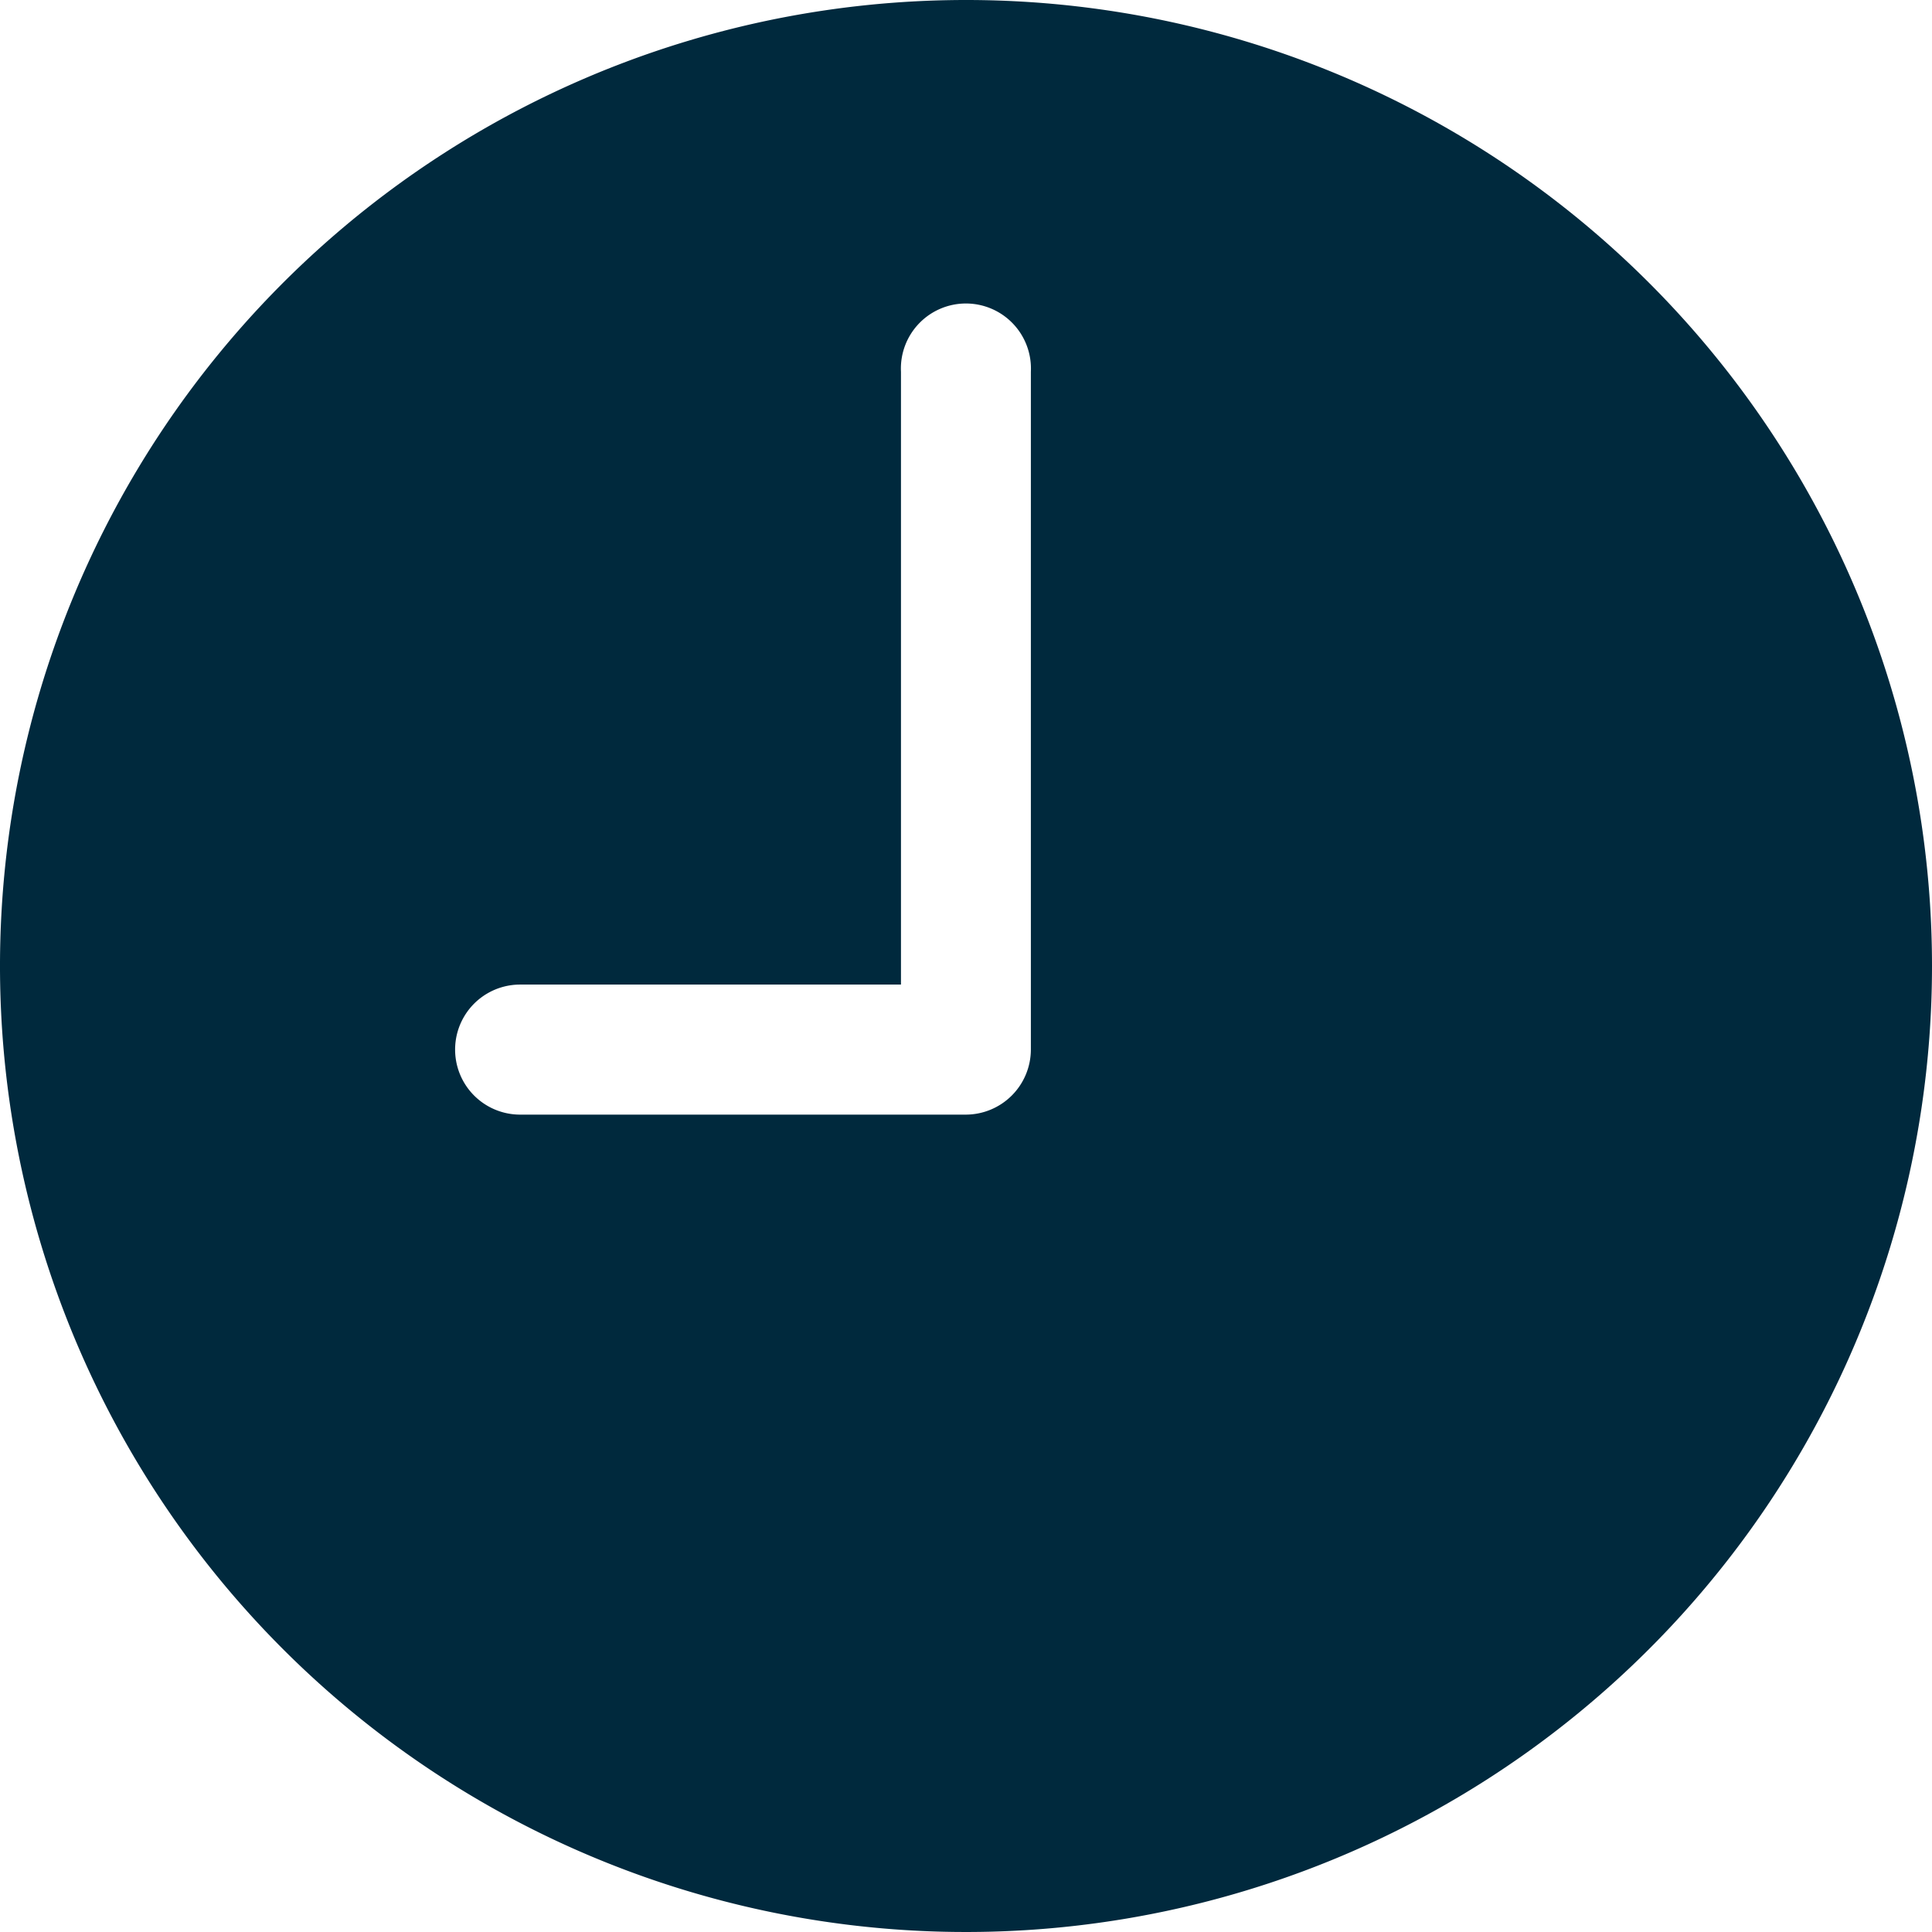
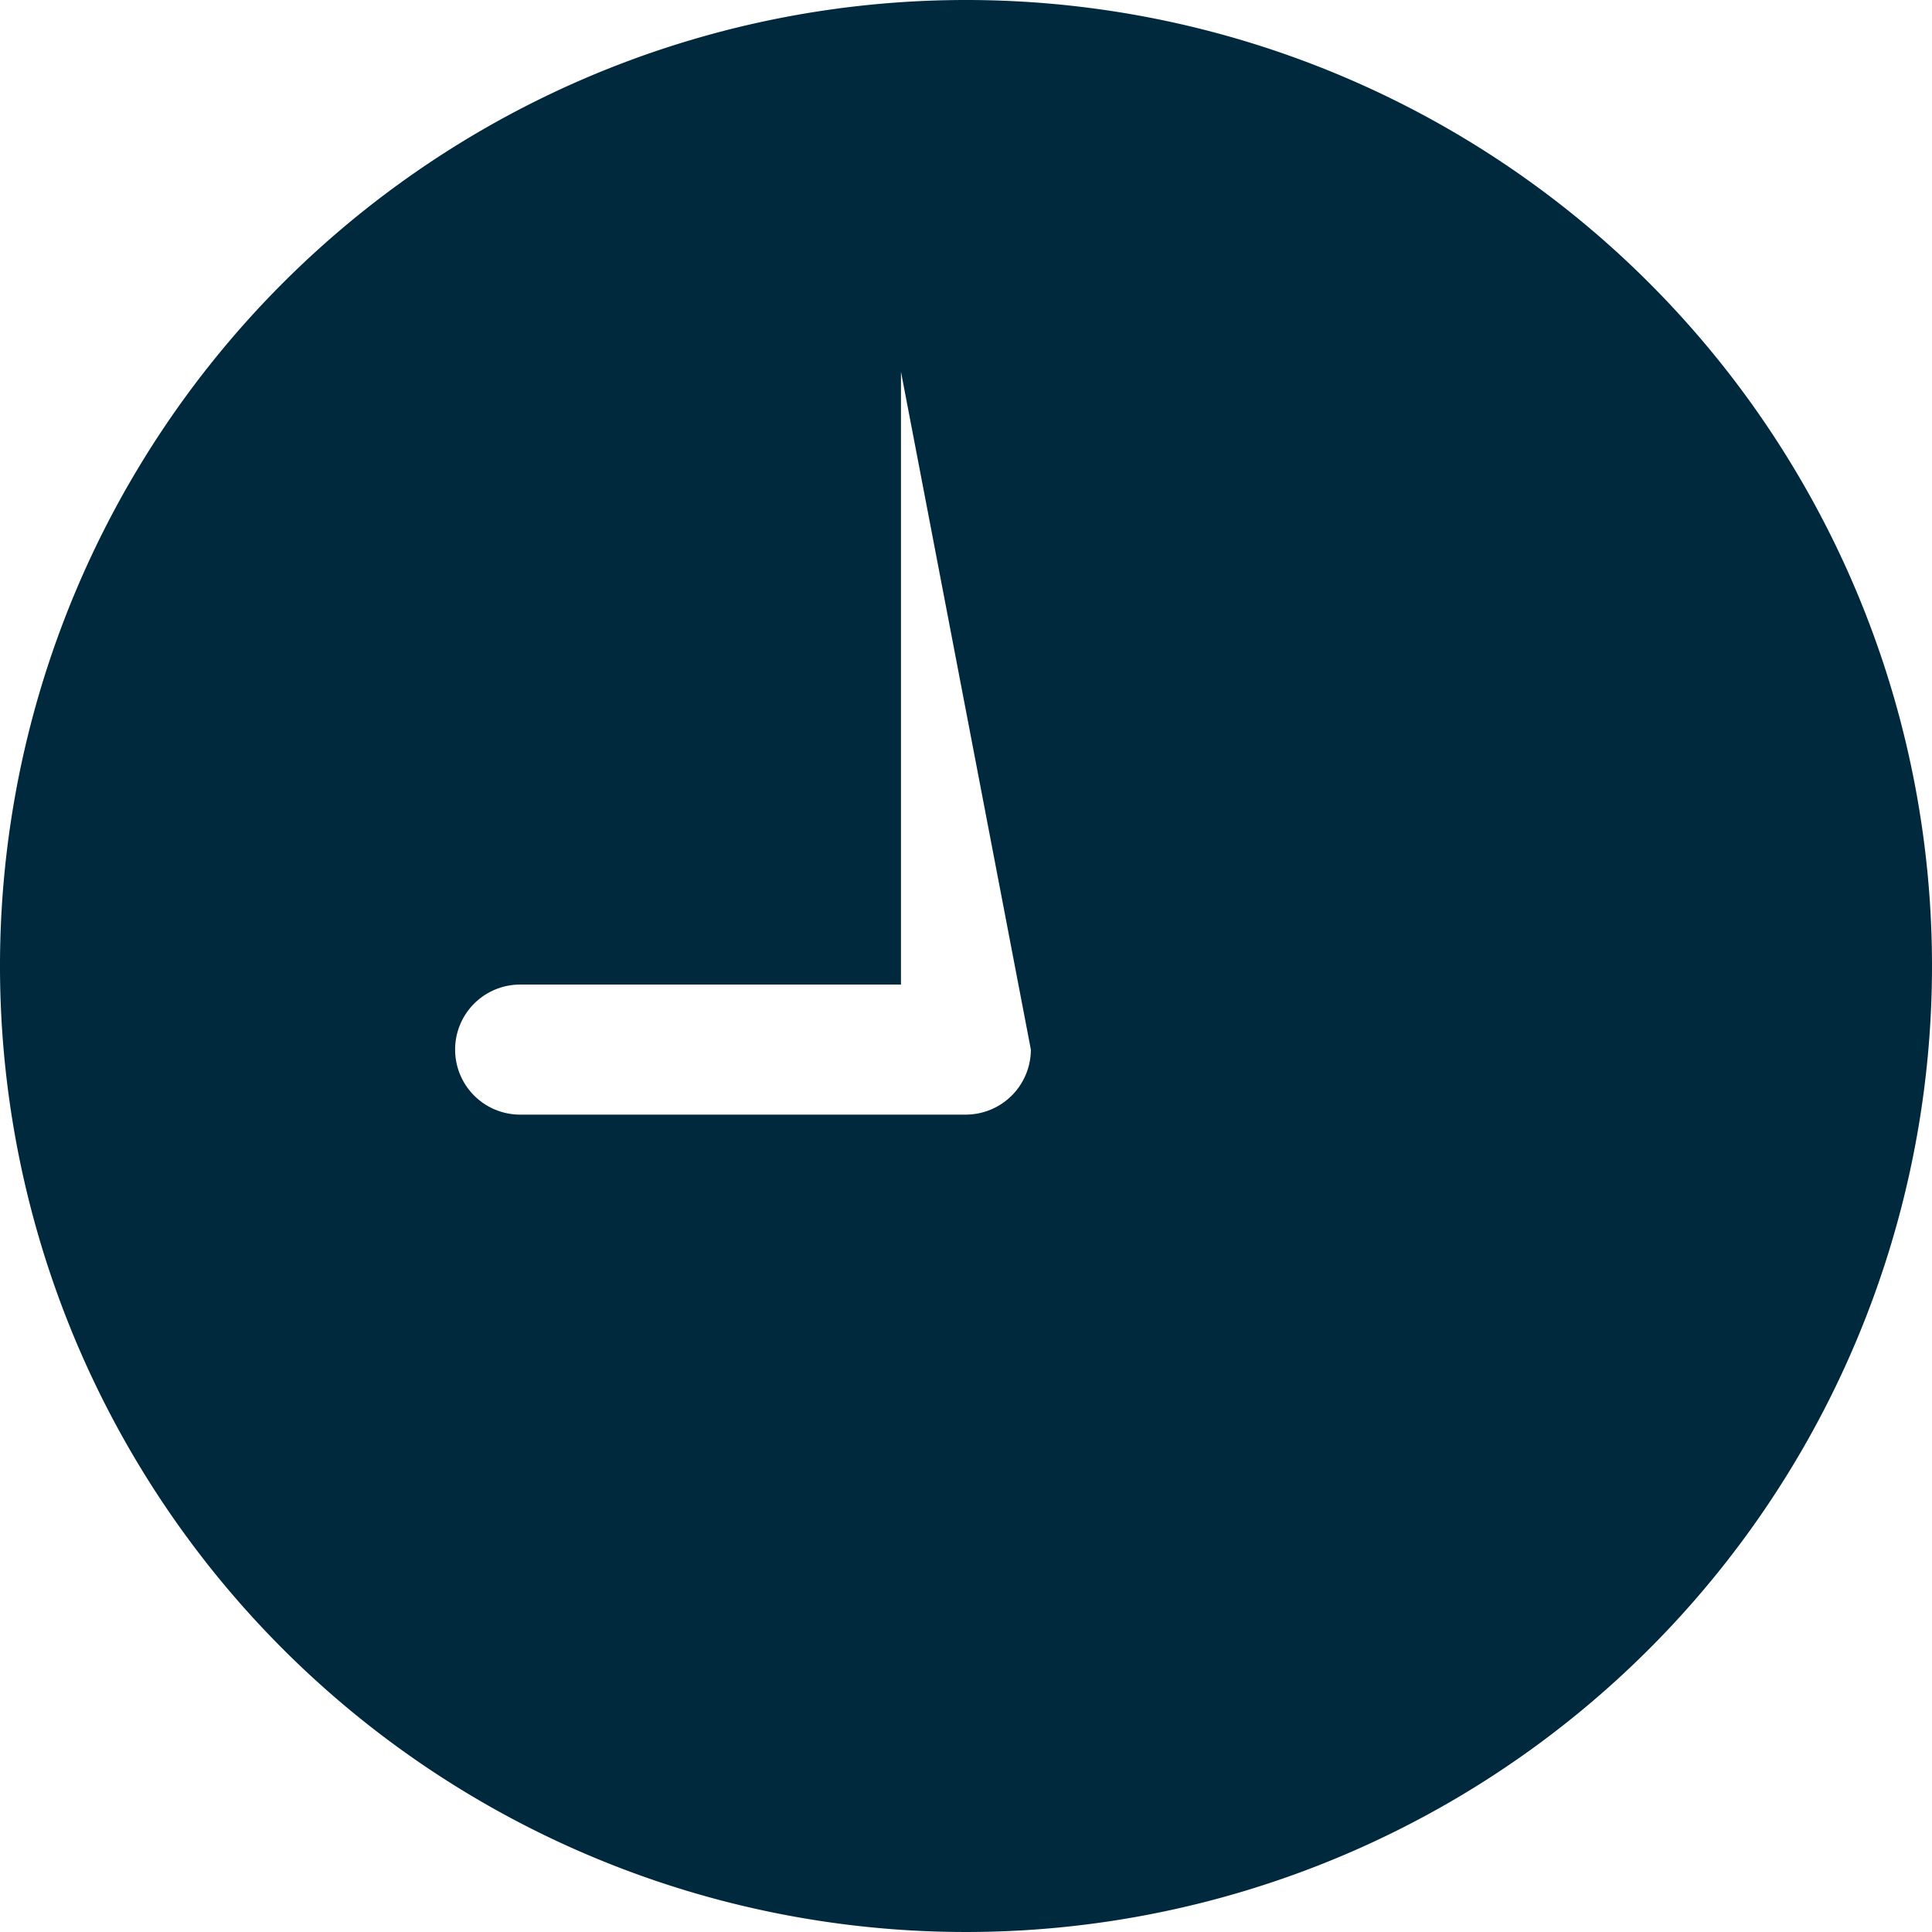
<svg xmlns="http://www.w3.org/2000/svg" width="24.036" height="24.036" viewBox="0 0 24.036 24.036">
-   <path id="Icon_ionic-ios-time" data-name="Icon ionic-ios-time" d="M15.393,3.375A12.018,12.018,0,1,0,27.411,15.393,12.016,12.016,0,0,0,15.393,3.375ZM16.2,16.433a.811.811,0,0,1-.809.809H9.846a.809.809,0,1,1,0-1.618h4.738V8A.809.809,0,1,1,16.2,8Z" transform="translate(-3.375 -3.375)" fill="#00293d" />
+   <path id="Icon_ionic-ios-time" data-name="Icon ionic-ios-time" d="M15.393,3.375A12.018,12.018,0,1,0,27.411,15.393,12.016,12.016,0,0,0,15.393,3.375ZM16.2,16.433a.811.811,0,0,1-.809.809H9.846a.809.809,0,1,1,0-1.618h4.738V8Z" transform="translate(-3.375 -3.375)" fill="#00293d" />
</svg>